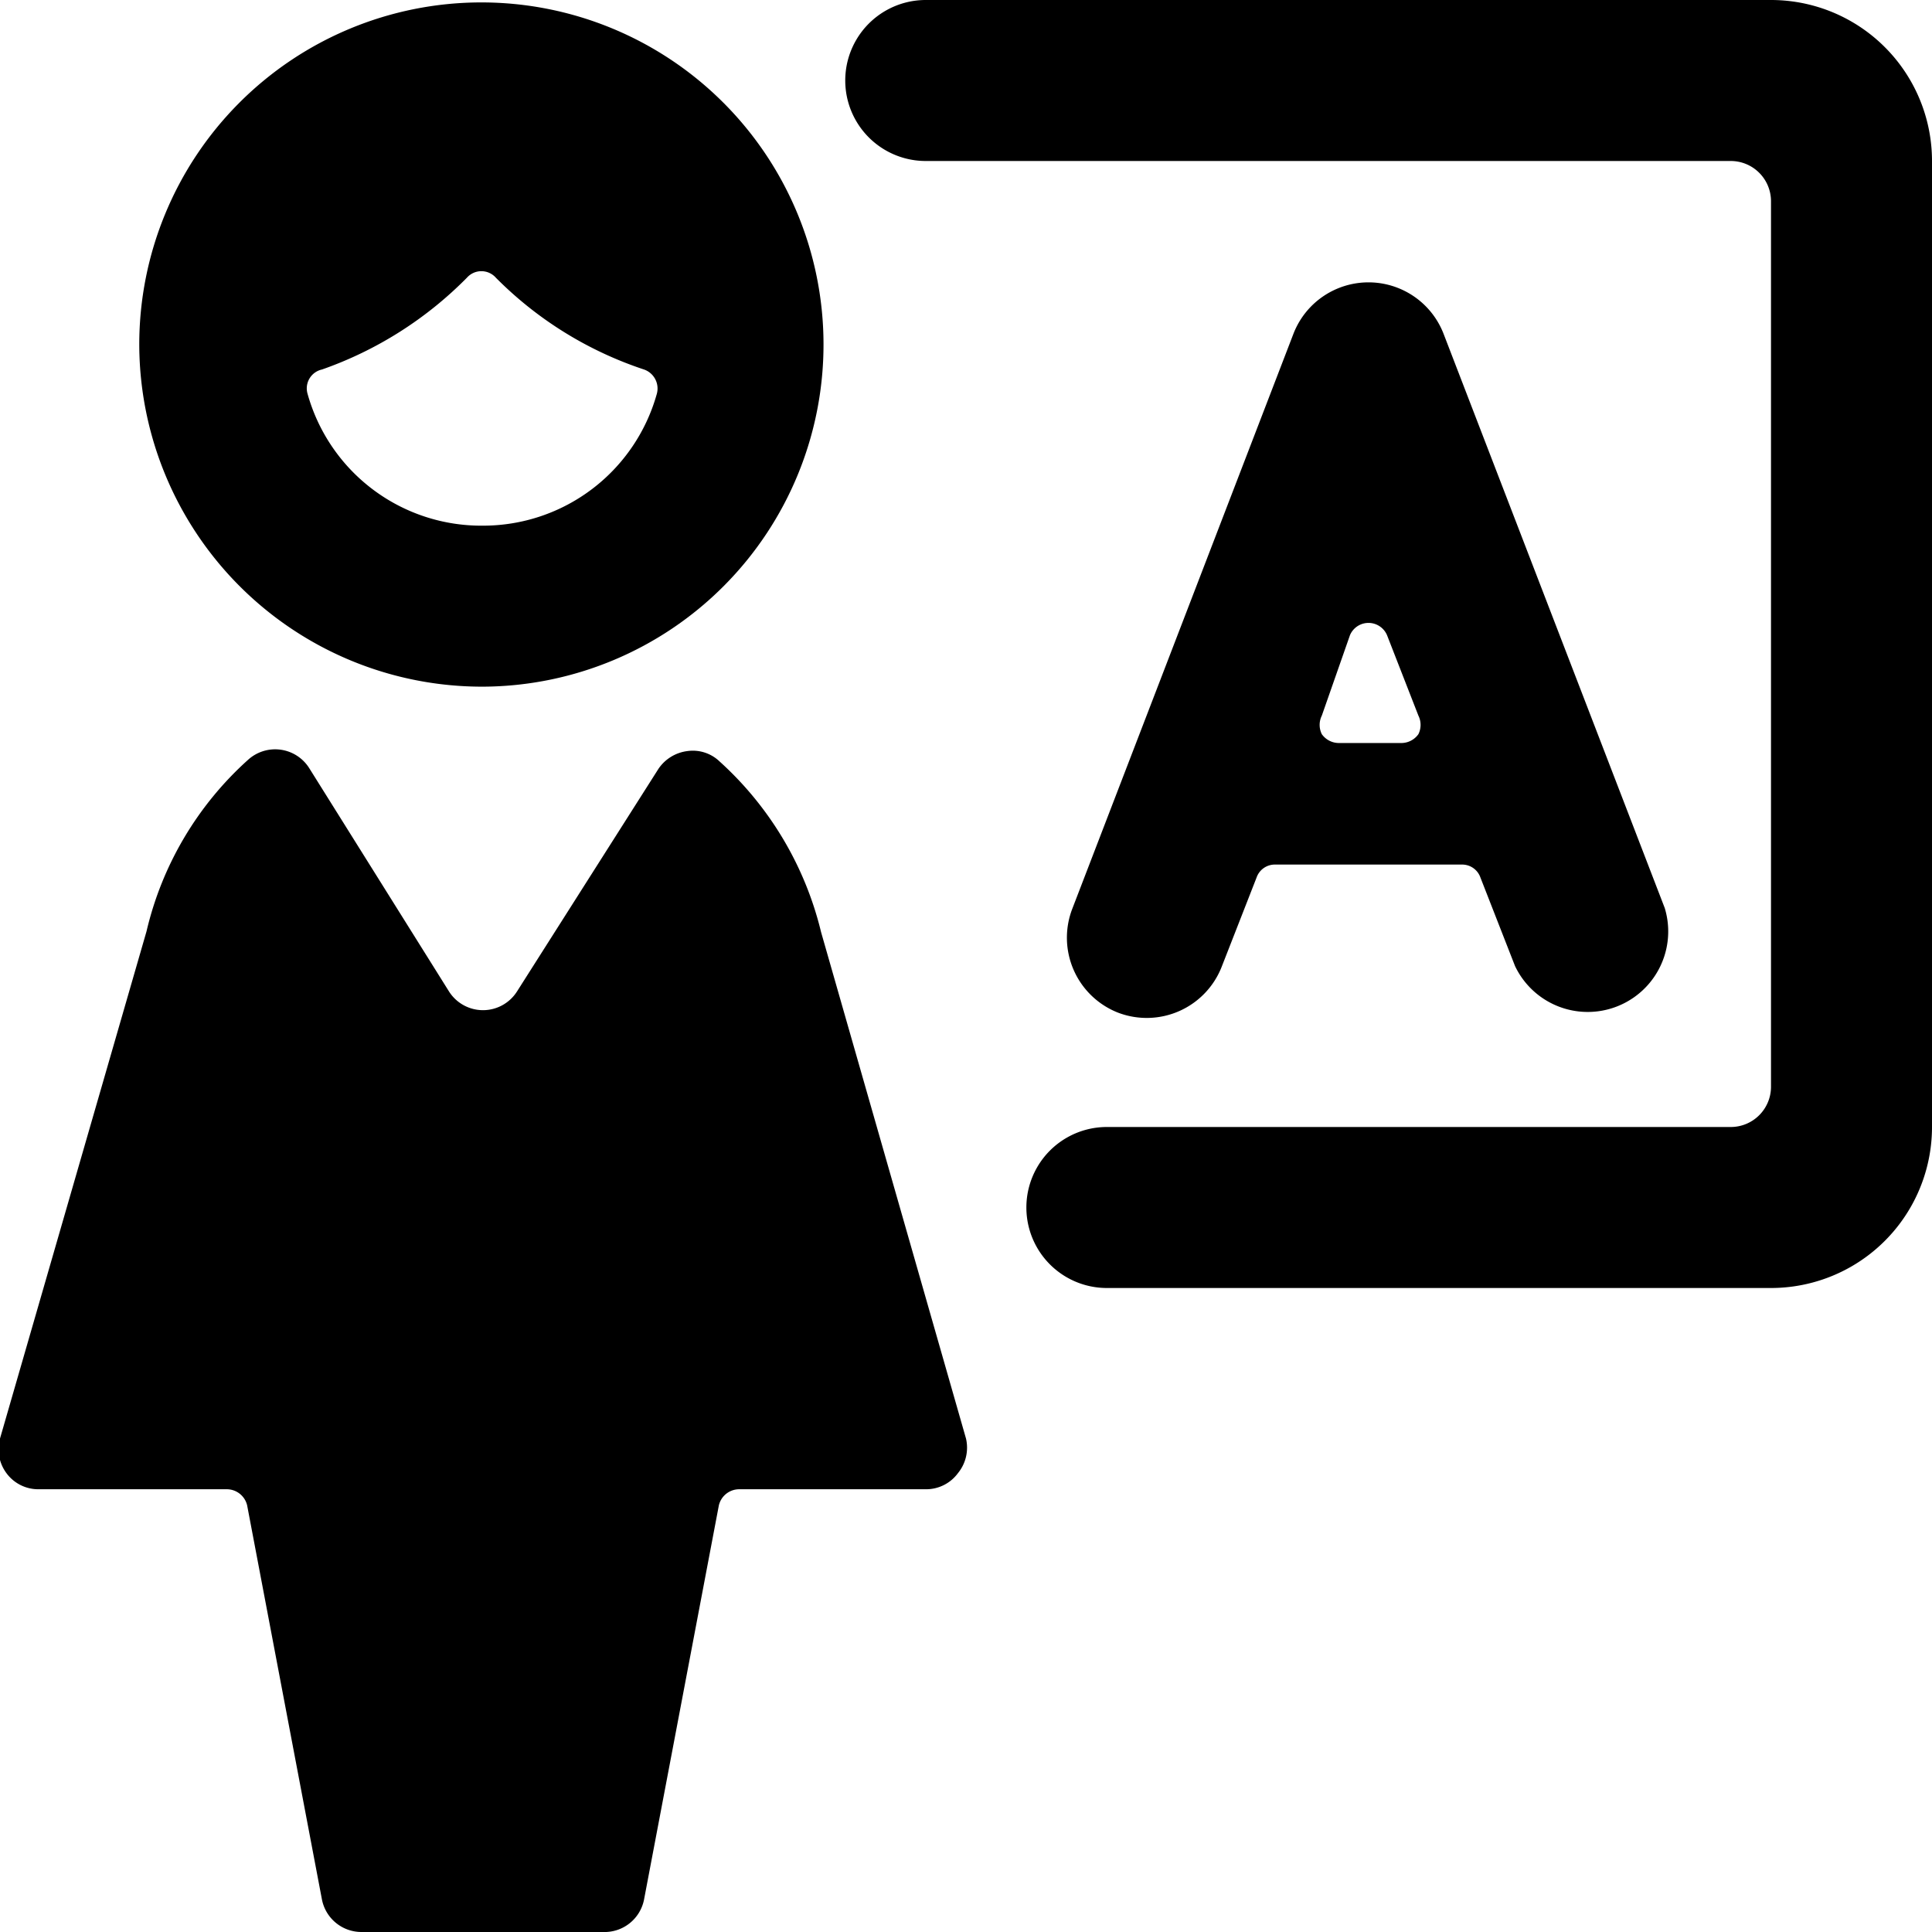
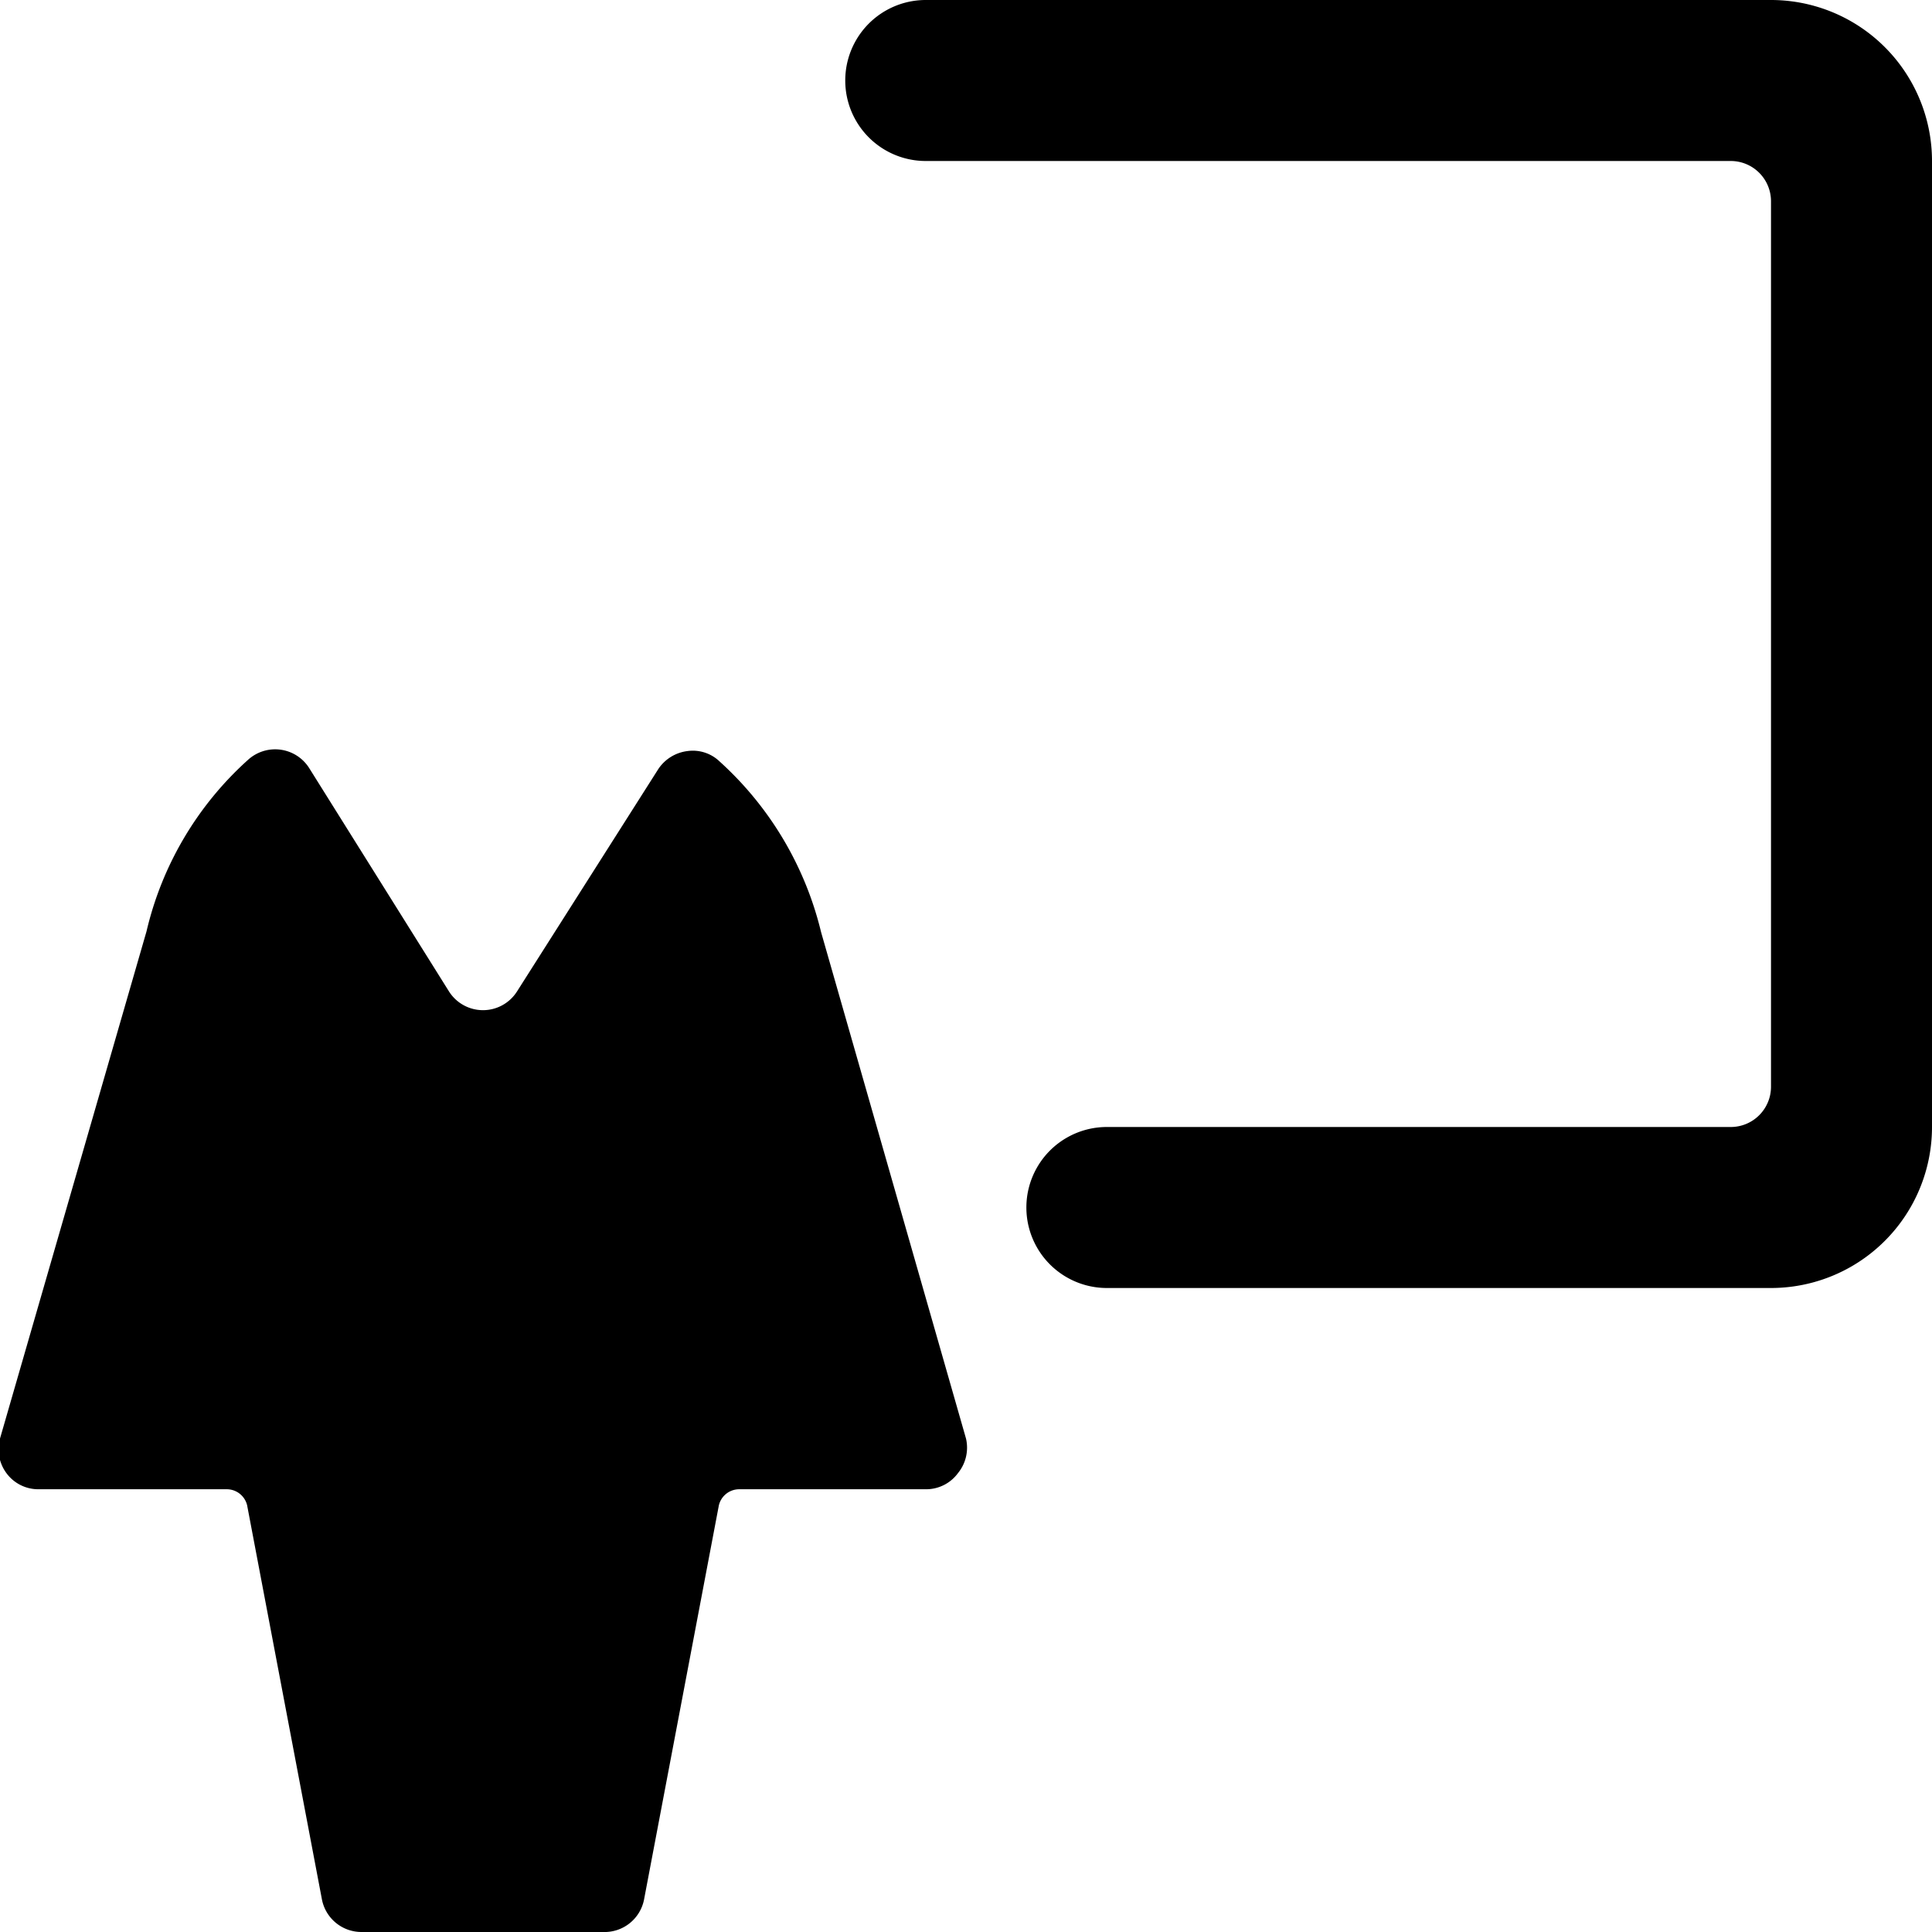
<svg xmlns="http://www.w3.org/2000/svg" viewBox="0 0 24 24">
  <g>
-     <path d="M13.89 12.58a1 1 0 0 0 1.29 -0.58l0.43 -1.1a0.24 0.24 0 0 1 0.23 -0.16h2.32a0.24 0.24 0 0 1 0.23 0.16l0.43 1.1a1 1 0 0 0 1.86 -0.72l-2.75 -7.14a1 1 0 0 0 -1.86 0l-2.75 7.15a1 1 0 0 0 0.57 1.29Zm2.88 -4.69a0.25 0.25 0 0 1 0.46 0l0.39 1a0.26 0.26 0 0 1 0 0.23 0.26 0.26 0 0 1 -0.21 0.11h-0.78a0.26 0.26 0 0 1 -0.21 -0.11 0.26 0.26 0 0 1 0 -0.23Z" fill="#000000" stroke-width="1" />
    <path d="M24 2a2 2 0 0 0 -2 -2H11.5a1 1 0 0 0 0 2h10a0.5 0.5 0 0 1 0.5 0.5v11a0.5 0.5 0 0 1 -0.5 0.5h-7.75a1 1 0 0 0 0 2H22a2 2 0 0 0 2 -2Z" fill="#000000" stroke-width="1" />
    <g>
      <path d="m12 17.87 -1.8 -6.29a4.18 4.18 0 0 0 -1.26 -2.12 0.48 0.48 0 0 0 -0.4 -0.13 0.51 0.51 0 0 0 -0.36 0.22l-1.76 2.77a0.5 0.5 0 0 1 -0.84 0L3.84 9.54a0.5 0.5 0 0 0 -0.76 -0.1 4.13 4.13 0 0 0 -1.26 2.13L0 17.87a0.5 0.5 0 0 0 0.08 0.43 0.49 0.49 0 0 0 0.4 0.2h2.34a0.26 0.26 0 0 1 0.25 0.2L4 23.6a0.5 0.5 0 0 0 0.49 0.4h3a0.5 0.5 0 0 0 0.51 -0.4l0.93 -4.9a0.26 0.26 0 0 1 0.25 -0.2h2.32a0.49 0.49 0 0 0 0.4 -0.2 0.5 0.5 0 0 0 0.1 -0.43Z" fill="#000000" stroke-width="1" />
-       <path d="M6 8.53a4.25 4.25 0 1 0 -4.27 -4.25A4.26 4.26 0 0 0 6 8.53Zm0 -2a2.24 2.24 0 0 1 -2.18 -1.64 0.24 0.24 0 0 1 0.18 -0.3 4.72 4.72 0 0 0 1.8 -1.14 0.24 0.24 0 0 1 0.36 0A4.65 4.65 0 0 0 8 4.59a0.25 0.25 0 0 1 0.16 0.3A2.24 2.24 0 0 1 6 6.53Z" fill="#000000" stroke-width="1" />
    </g>
  </g>
</svg>